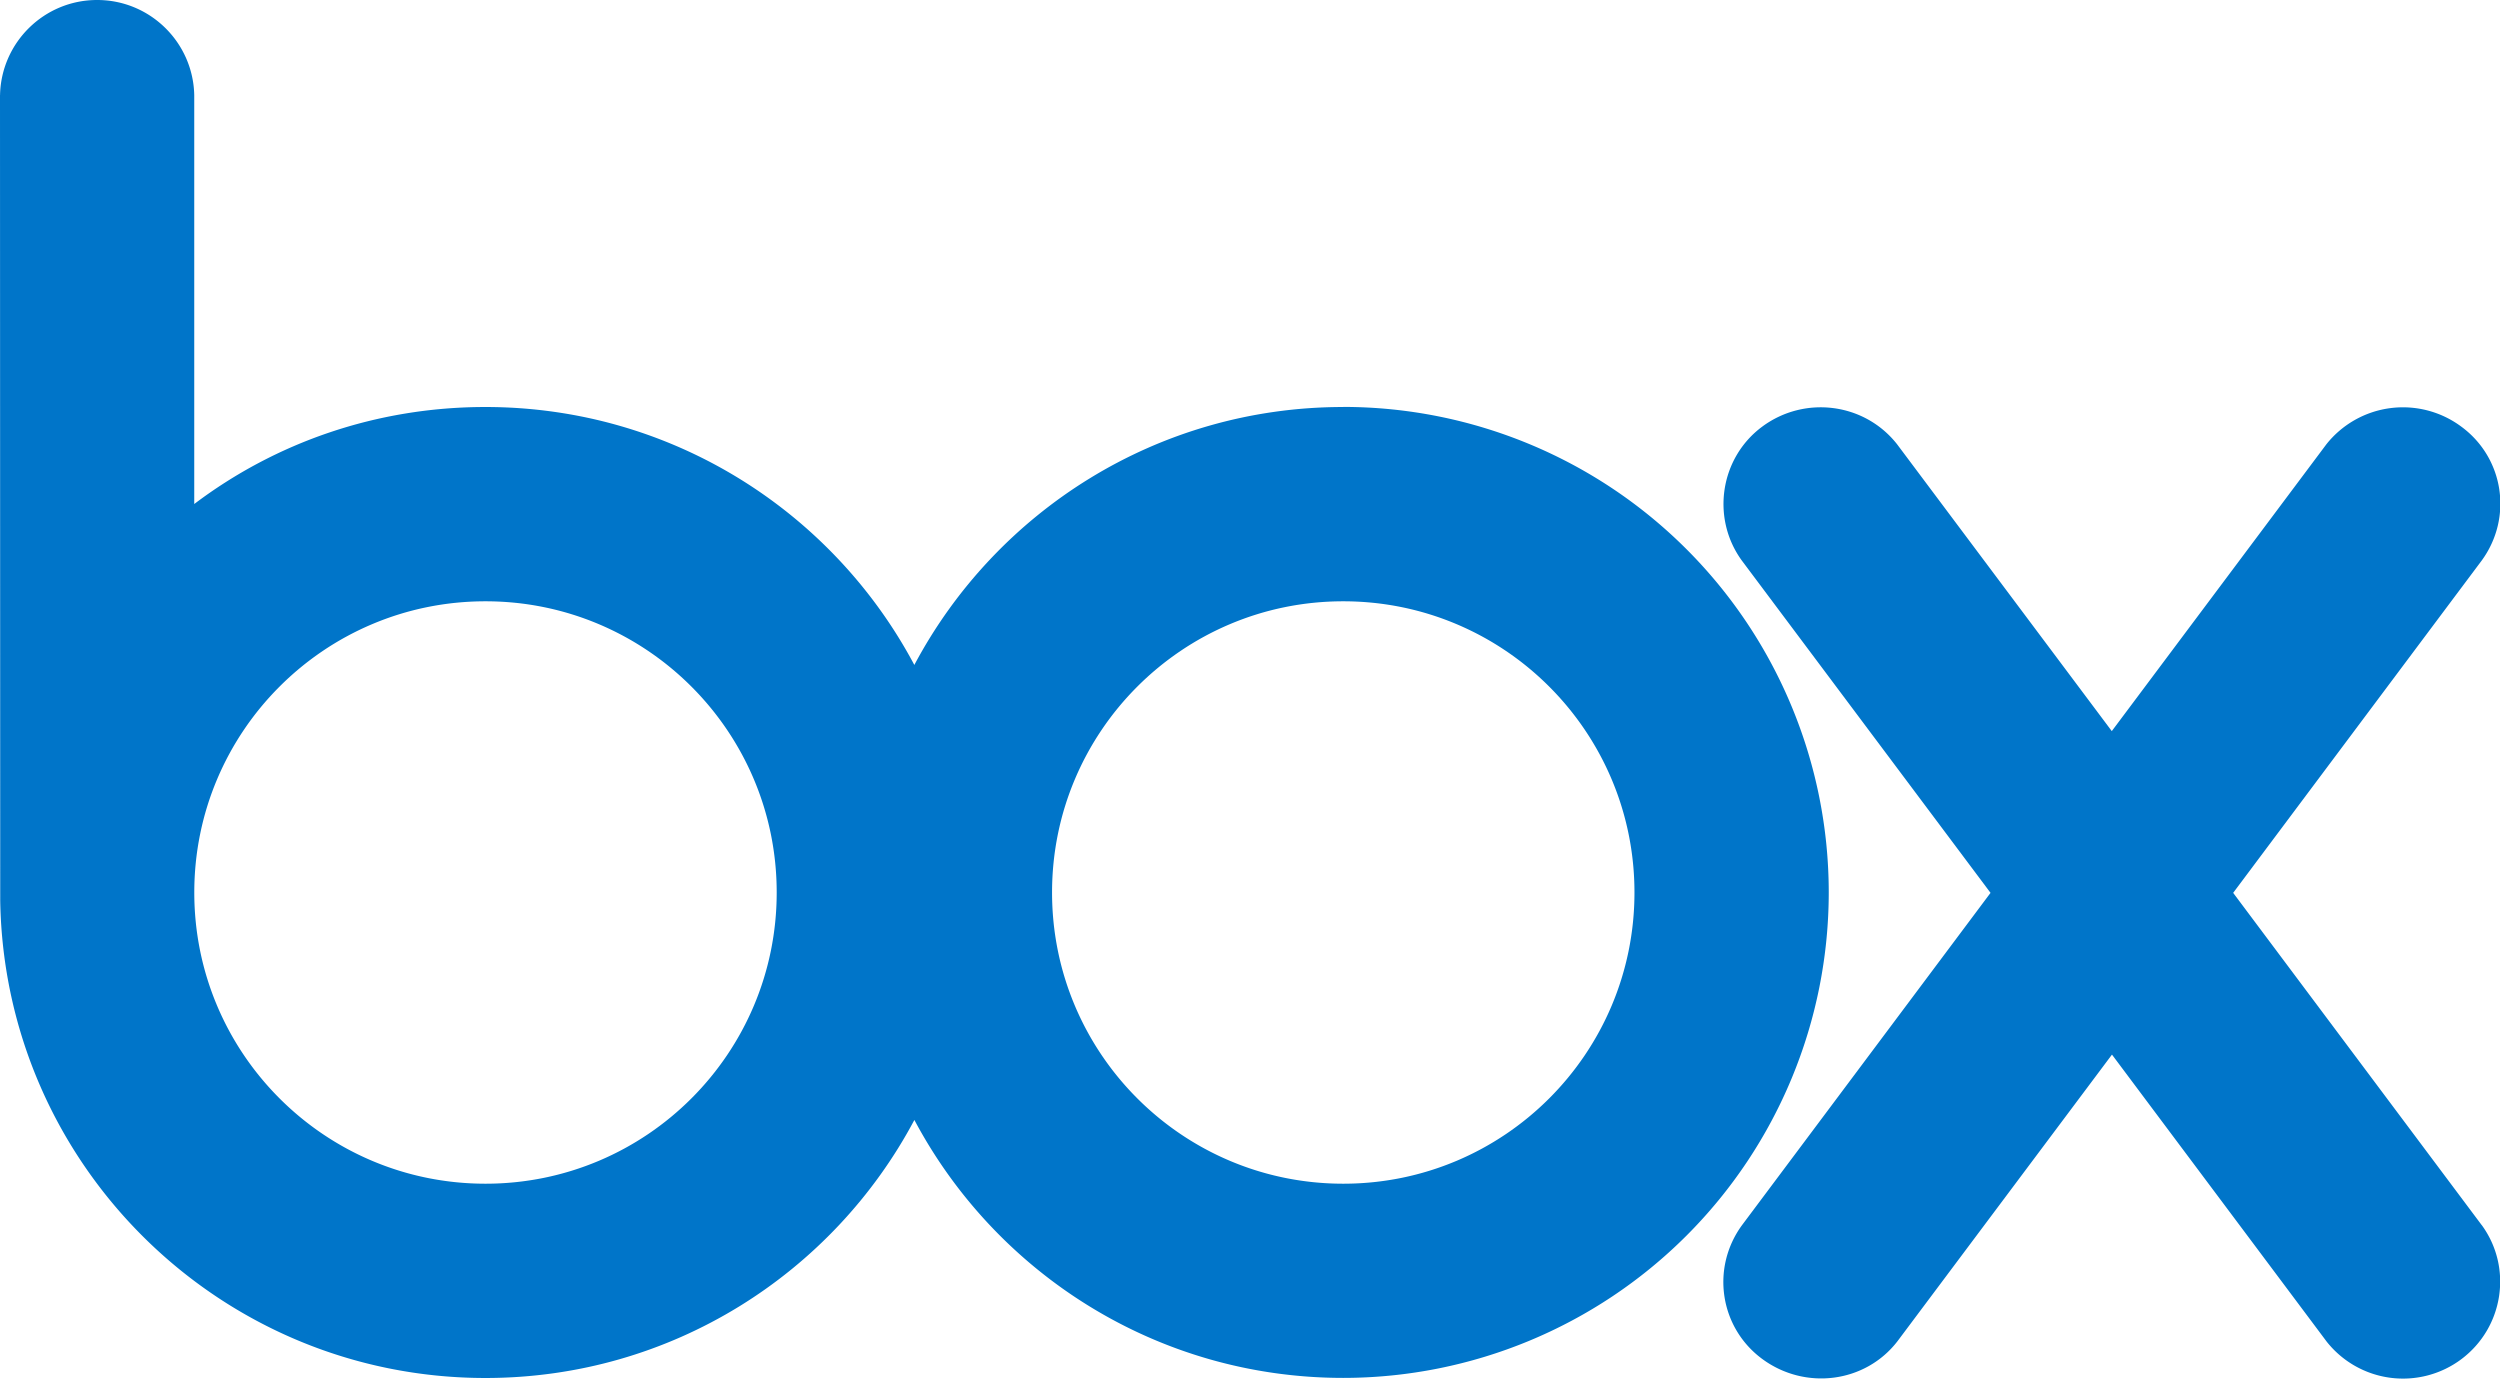
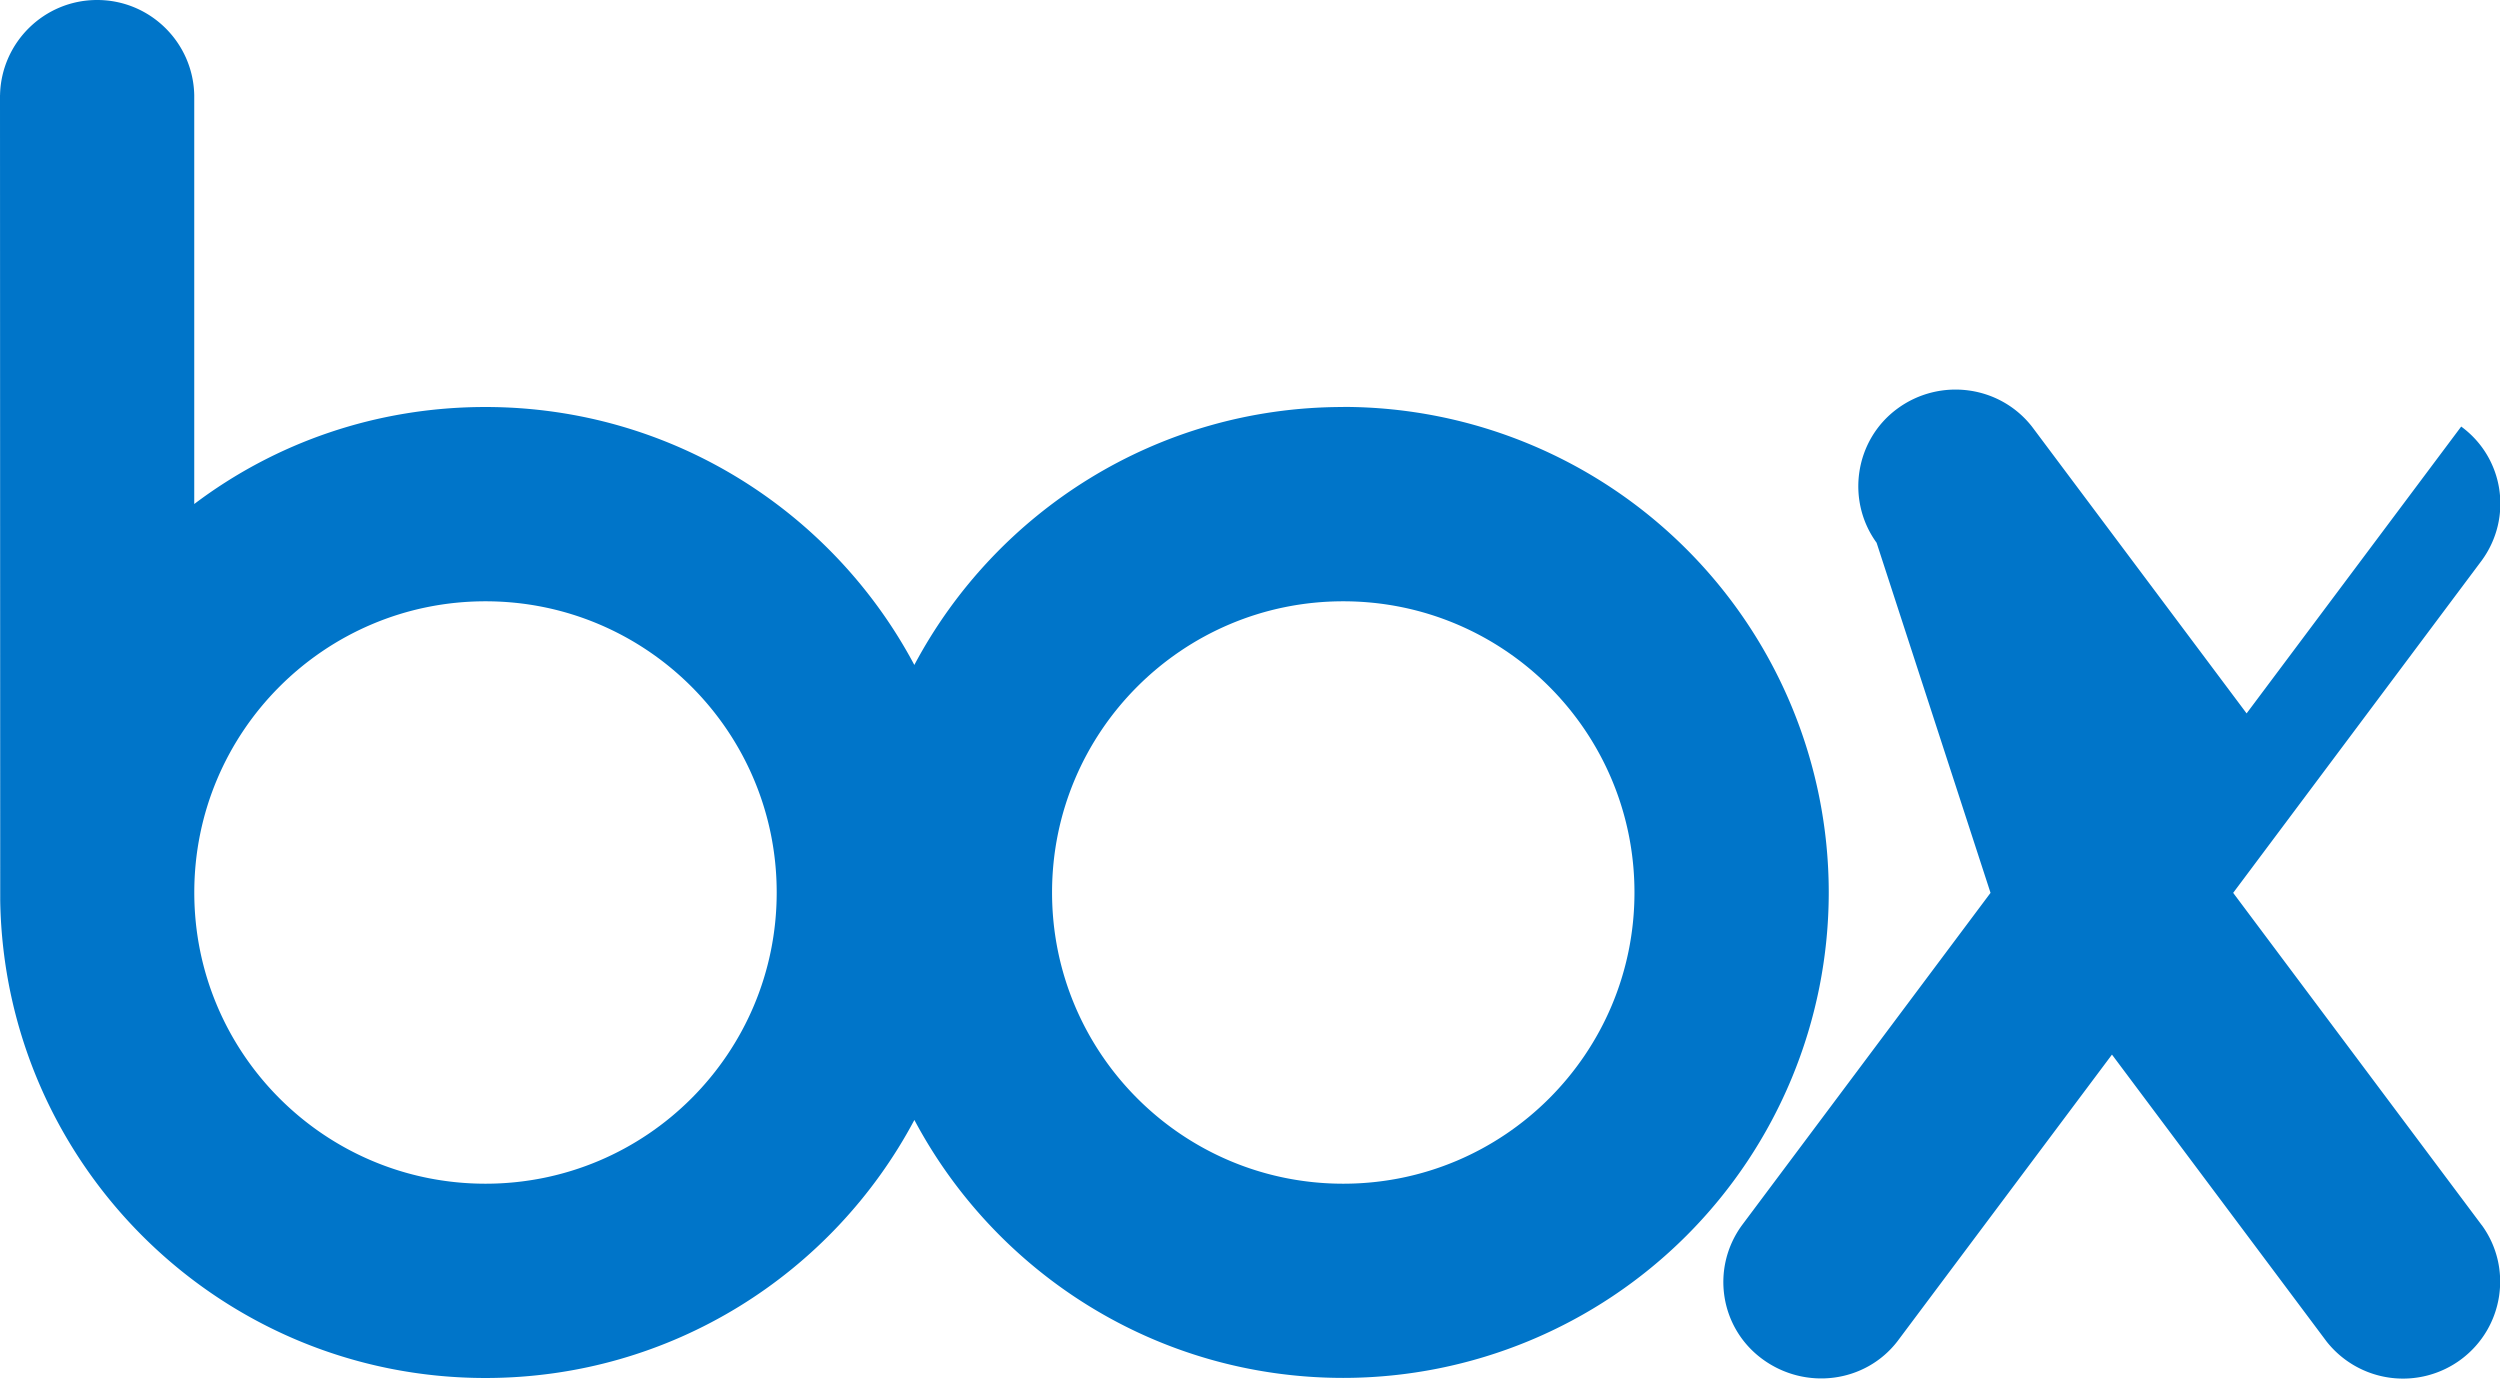
<svg xmlns="http://www.w3.org/2000/svg" width="56" height="31" fill="#0075c9">
-   <path d="M30.088 9.117c-4.164 0-7.78 2.34-9.607 5.778-1.827-3.437-5.443-5.778-9.607-5.778-2.447 0-4.706.8-6.523 2.173V2.13C4.326.95 3.362 0 2.176 0S.026.95.001 2.13H0l.005 18.042C.1 26.095 4.93 30.867 10.875 30.867c4.164 0 7.78-2.342 9.607-5.78 1.827 3.437 5.443 5.778 9.607 5.778A10.88 10.88 0 0 0 40.964 19.99 10.88 10.88 0 0 0 30.089 9.115zM10.875 26.515c-3.603 0-6.523-2.92-6.523-6.523s2.92-6.523 6.523-6.523 6.523 2.92 6.523 6.523-2.92 6.523-6.523 6.523zm19.214 0c-3.603 0-6.523-2.92-6.523-6.523s2.92-6.523 6.523-6.523 6.523 2.92 6.523 6.523-2.92 6.523-6.523 6.523zm25.503.93L50.023 20l5.568-7.445c.7-.96.5-2.297-.46-3a2.19 2.19 0 0 0-3.02.397l-4.807 6.425-4.808-6.424c-.73-.93-2.07-1.1-3.02-.398s-1.15 2.05-.46 3L44.588 20l-5.568 7.445c-.7.96-.5 2.297.46 3s2.3.532 3.02-.397l4.808-6.425 4.807 6.426a2.18 2.18 0 0 0 3.019.397c.95-.713 1.15-2.05.46-3l.001-.001z" />
+   <path d="M30.088 9.117c-4.164 0-7.78 2.34-9.607 5.778-1.827-3.437-5.443-5.778-9.607-5.778-2.447 0-4.706.8-6.523 2.173V2.13C4.326.95 3.362 0 2.176 0S.026.95.001 2.13H0l.005 18.042C.1 26.095 4.93 30.867 10.875 30.867c4.164 0 7.78-2.342 9.607-5.78 1.827 3.437 5.443 5.778 9.607 5.778A10.88 10.88 0 0 0 40.964 19.99 10.88 10.88 0 0 0 30.089 9.115zM10.875 26.515c-3.603 0-6.523-2.92-6.523-6.523s2.92-6.523 6.523-6.523 6.523 2.92 6.523 6.523-2.92 6.523-6.523 6.523zm19.214 0c-3.603 0-6.523-2.92-6.523-6.523s2.92-6.523 6.523-6.523 6.523 2.92 6.523 6.523-2.92 6.523-6.523 6.523zm25.503.93L50.023 20l5.568-7.445c.7-.96.5-2.297-.46-3l-4.807 6.425-4.808-6.424c-.73-.93-2.07-1.1-3.02-.398s-1.15 2.05-.46 3L44.588 20l-5.568 7.445c-.7.96-.5 2.297.46 3s2.3.532 3.02-.397l4.808-6.425 4.807 6.426a2.18 2.18 0 0 0 3.019.397c.95-.713 1.15-2.05.46-3l.001-.001z" />
</svg>